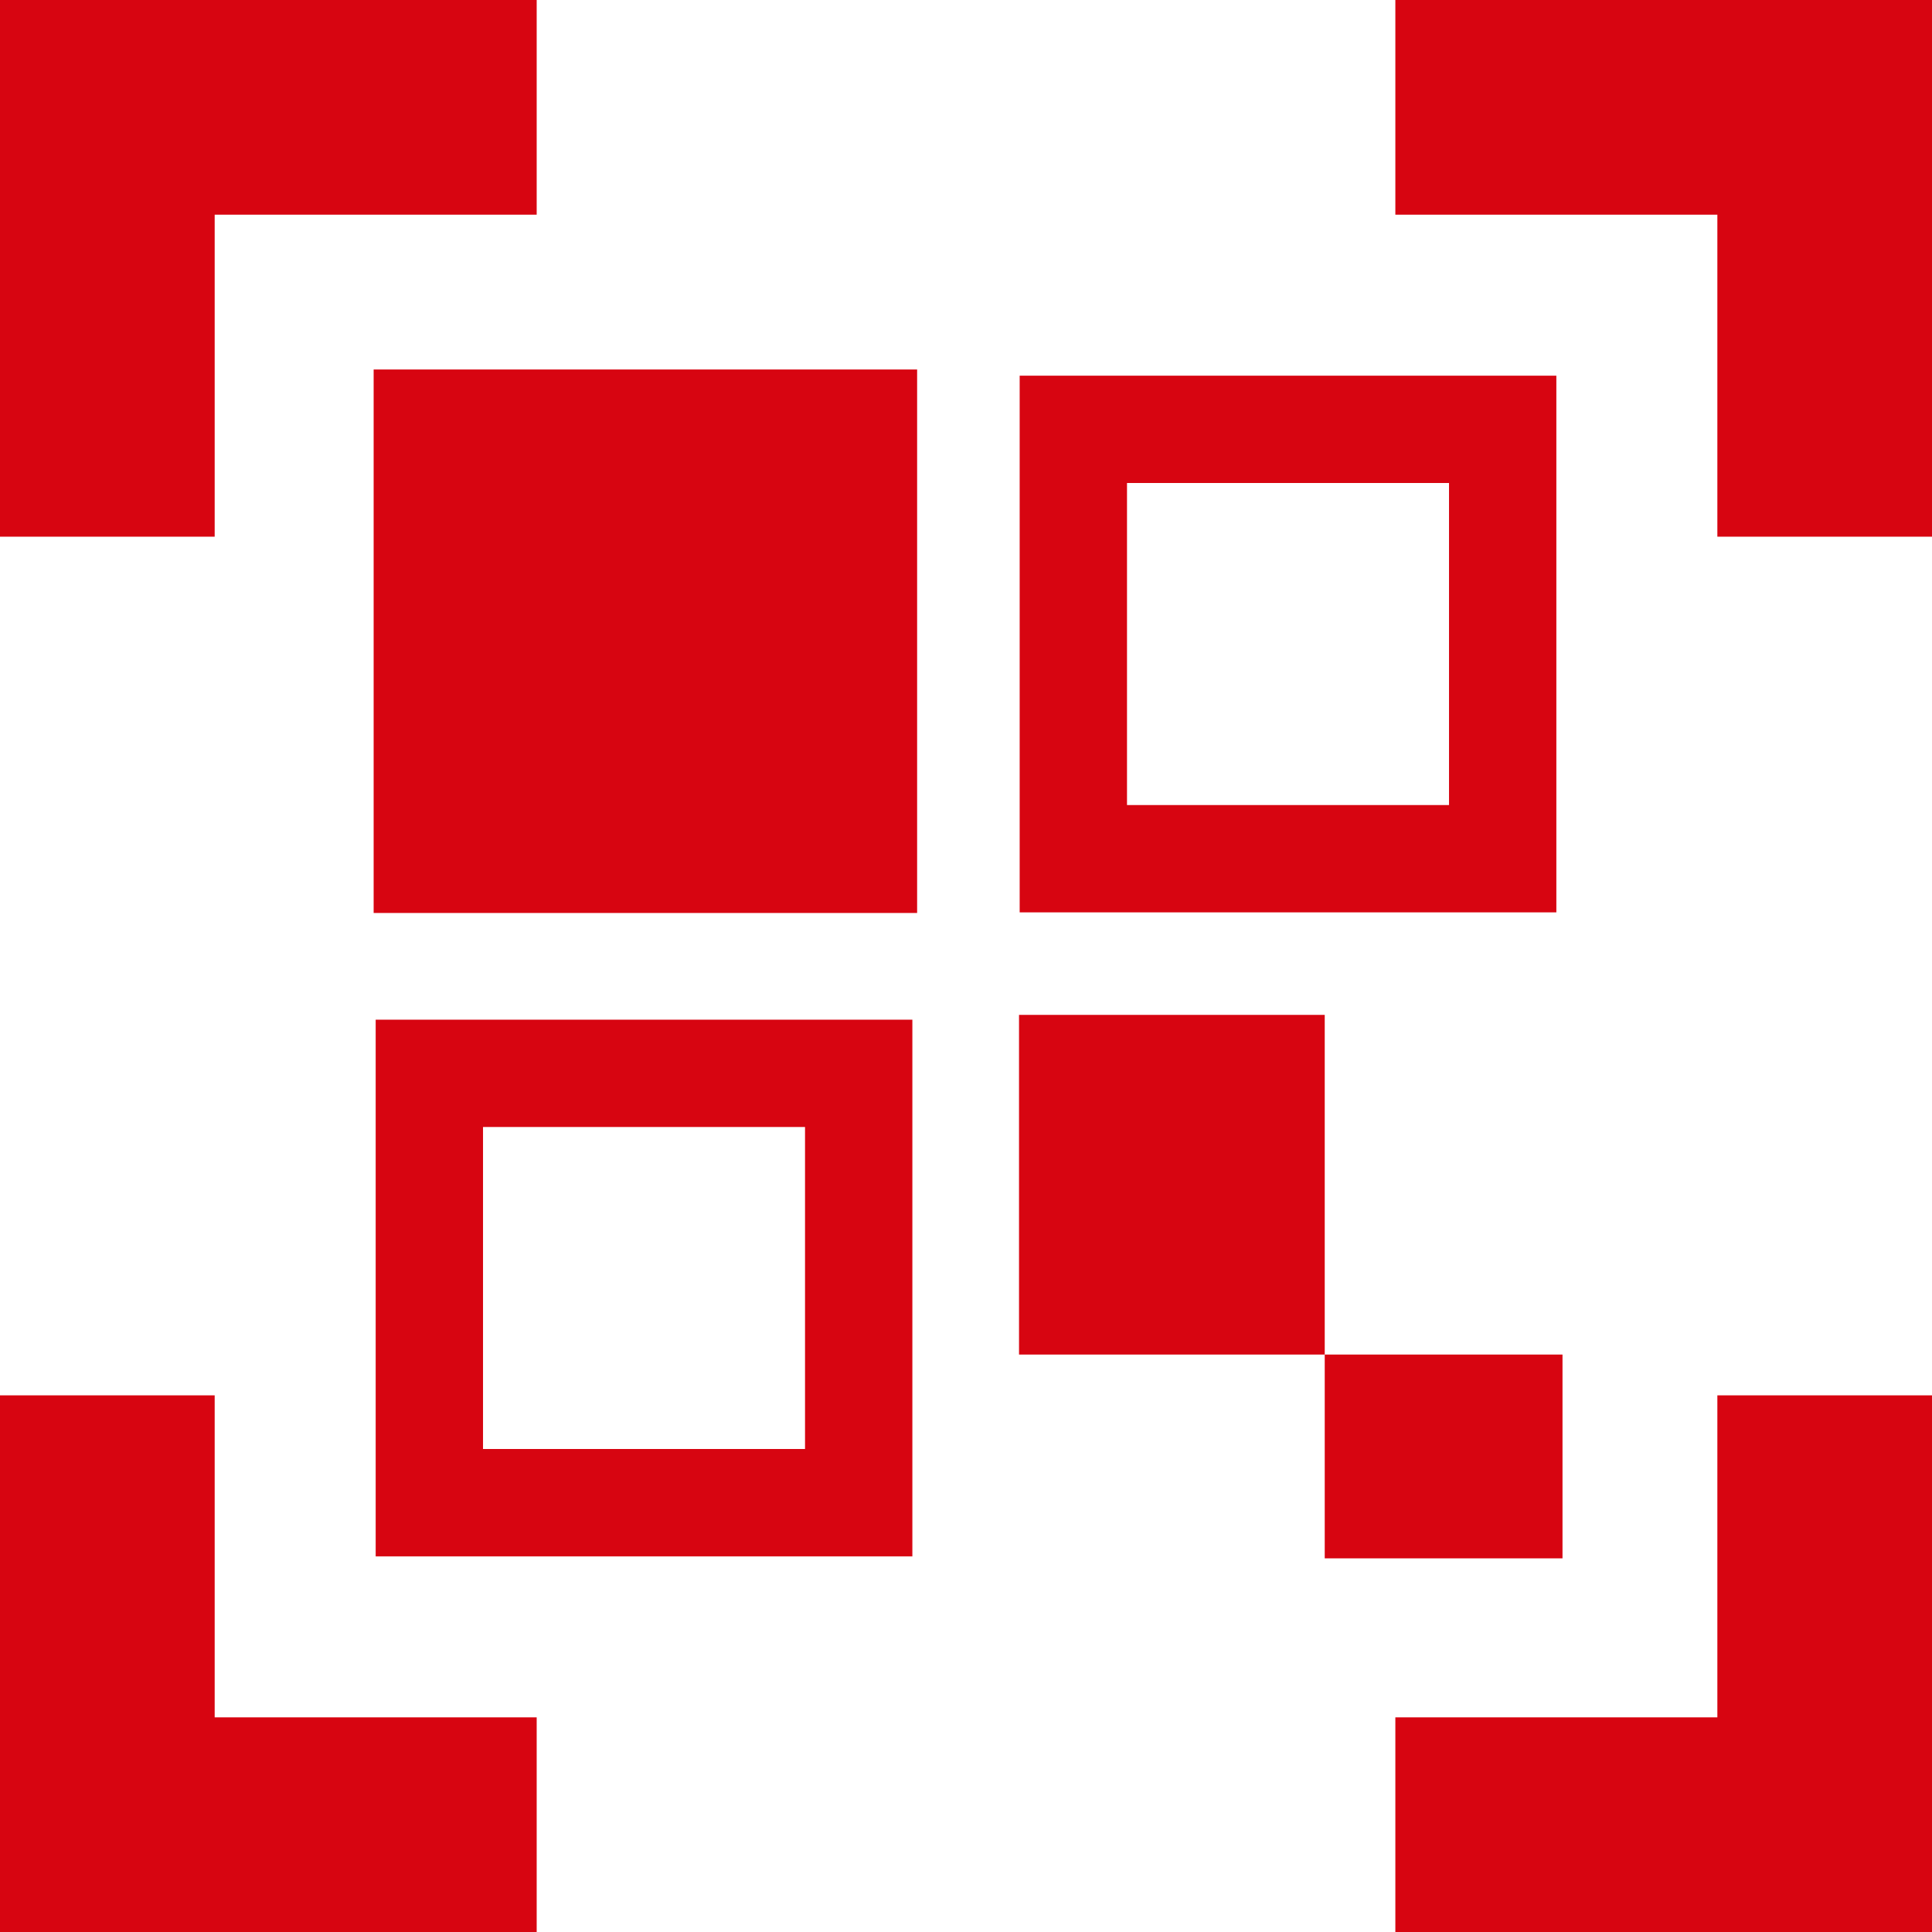
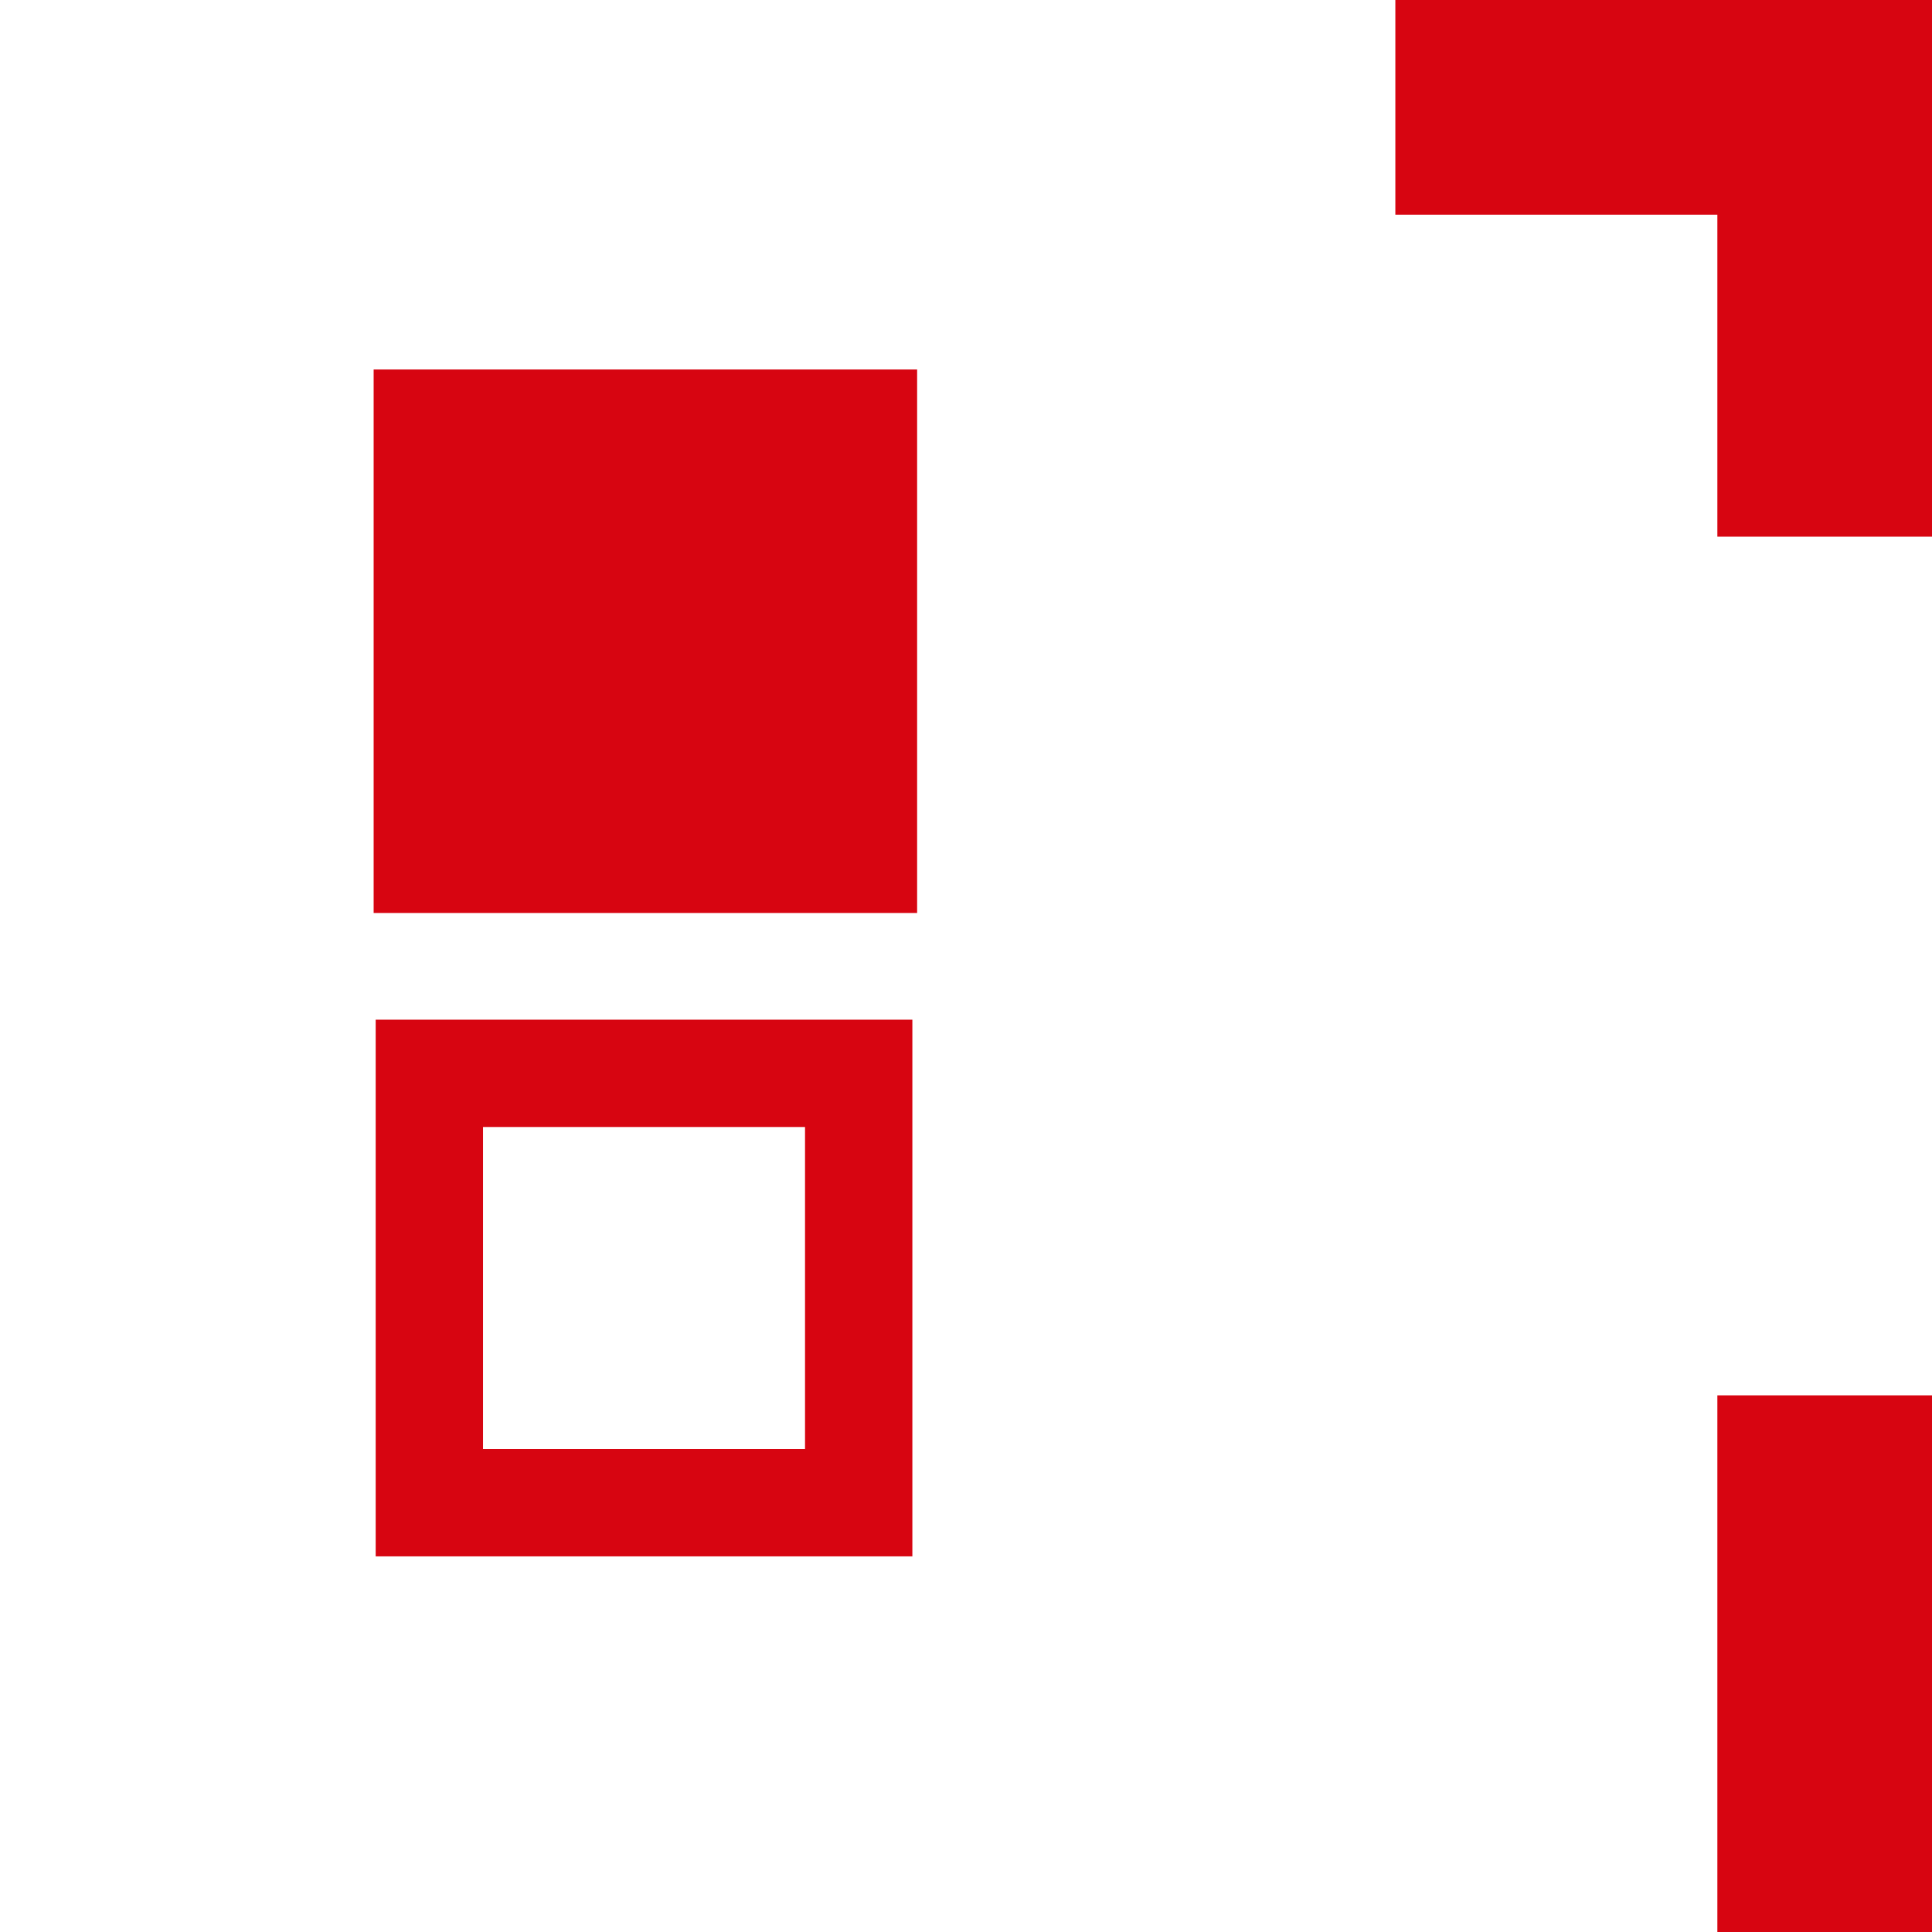
<svg xmlns="http://www.w3.org/2000/svg" width="56.878" height="56.878" viewBox="0 0 56.878 56.878">
  <g transform="translate(-6 -6)">
-     <path d="M12.32,12.32H21.8V6H6V21.8h6.32Z" transform="translate(0 0)" fill="#d70511" />
-     <path d="M41.48,41.48H32V47.8H47.8V32H41.48Z" transform="translate(15.079 15.079)" fill="#d70511" />
+     <path d="M41.48,41.48V47.8H47.8V32H41.48Z" transform="translate(15.079 15.079)" fill="#d70511" />
    <path d="M32,6v6.32h9.48V21.8H47.8V6Z" transform="translate(15.079 0)" fill="#d70511" />
-     <path d="M12.32,32H6V47.8H21.8V41.48H12.32Z" transform="translate(0 15.079)" fill="#d70511" />
-     <rect width="7" height="6" transform="translate(45 45.878)" fill="#d70511" />
-     <rect width="9" height="10" transform="translate(36 35.878)" fill="#d70511" />
    <rect width="16" height="16" transform="translate(17 16.878)" fill="#d70511" />
-     <path d="M40.8,13H25V28.8H40.8ZM37.64,25.64H28.16V16.16h9.48Z" transform="translate(11.019 4.06)" fill="#d70511" />
    <path d="M13,40.8H28.8V25H13Zm3.16-12.64h9.48v9.48H16.16Z" transform="translate(4.06 11.019)" fill="#d70511" />
  </g>
</svg>